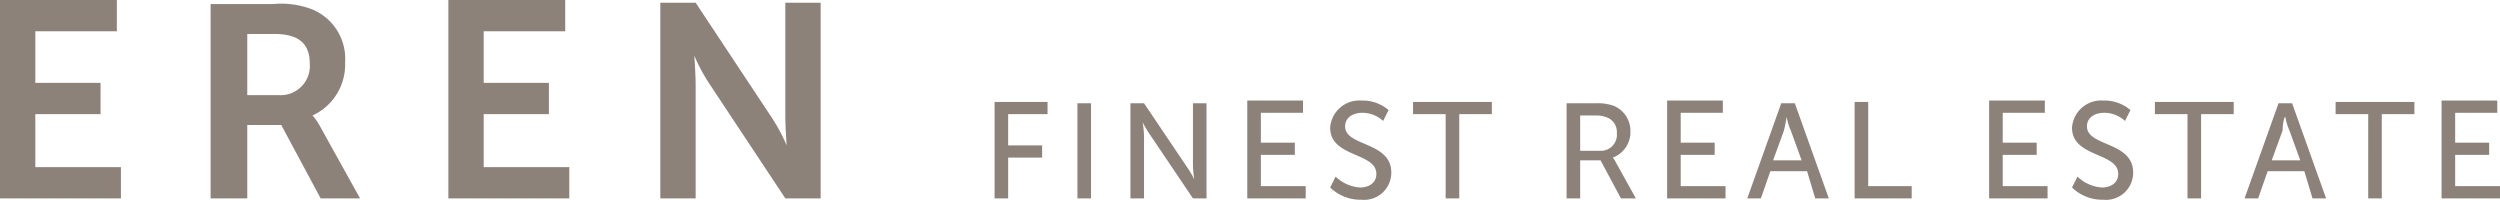
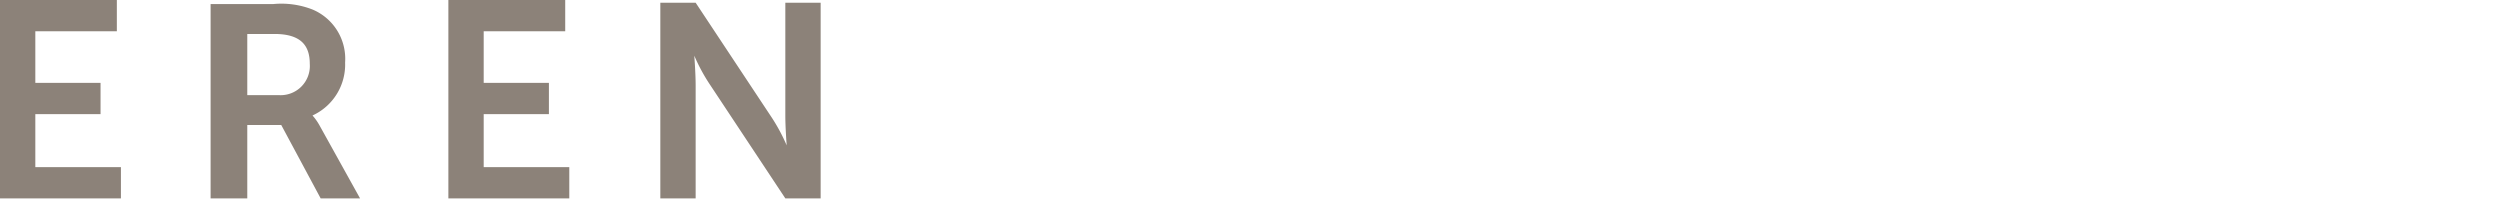
<svg xmlns="http://www.w3.org/2000/svg" viewBox="0 0 184 14.7">
  <defs>
    <style>.cls-1{fill:#8C8279;fill-rule:evenodd;}</style>
  </defs>
  <title>Recurso 1</title>
  <g id="Capa_2" data-name="Capa 2">
    <g id="Capa_1-2" data-name="Capa 1">
      <g id="Primer_plano" data-name="Primer plano">
        <path class="cls-1" d="M33,14.6h8.9V12.3H35.6V8.4h4.8V6.1H35.6V2.3h6V0H33ZM18.2,7V2.5h2c2,0,2.6.9,2.6,2.2A2.15,2.15,0,0,1,20.5,7Zm-2.6,7.6h2.6V9.2h2.5l2.9,5.4h2.9l-3-5.4a4,4,0,0,0-.5-.7h0a4.12,4.12,0,0,0,2.4-3.9A3.93,3.93,0,0,0,23,.7,6.29,6.29,0,0,0,20.1.3H15.5V14.6ZM0,14.6H8.9V12.3H2.6V8.4H7.4V6.1H2.6V2.3h6V0H0Zm48.6,0h2.6V6.3c0-.9-.1-2.2-.1-2.2h0a13.33,13.33,0,0,0,1.2,2.2l5.5,8.3h2.6V.2H57.8V8.5c0,.9.1,2.2.1,2.2h0a13.33,13.33,0,0,0-1.2-2.2L51.2.2H48.6Z" />
-         <path class="cls-1" d="M179.7,14.6H184v-.9h-3.3V11.4h2.5v-.9h-2.5V8.3h3.1V7.4h-4.1Zm-5.4,0h1V8.4h2.4V7.5h-5.8v.9h2.4Zm-6.1-6a4.28,4.28,0,0,0,.3,1l.8,2.2h-2.1l.8-2.2c0-.4.1-1,.2-1Zm2,6h1l-2.5-7h-1l-2.5,7h1l.7-2h2.7Zm-9.2,0h1V8.4h2.4V7.5h-5.8v.9H161Zm-8.5-.8a3.2,3.2,0,0,0,2.3.9,2,2,0,0,0,2.2-2c0-2.3-3.4-1.9-3.4-3.4,0-.6.5-1,1.3-1a2.3,2.3,0,0,1,1.5.6l.4-.8a2.94,2.94,0,0,0-2-.7,2.15,2.15,0,0,0-2.3,2c0,2.2,3.4,1.8,3.4,3.4,0,.7-.6,1-1.2,1a2.9,2.9,0,0,1-1.8-.8Zm-6.1.8h4.3v-.9h-3.3V11.4h2.5v-.9h-2.5V8.3h3.1V7.4h-4.1Zm-9.8,0h4.1v-.9h-3.2V7.5h-1v7.1Zm-5.1-6a4.28,4.28,0,0,0,.3,1l.8,2.2h-2.1l.8-2.2c.1-.4.2-1,.2-1Zm2.1,6h1l-2.5-7h-1l-2.5,7h1l.7-2H133Zm-10.9,0H127v-.9h-3.3V11.4h2.5v-.9h-2.5V8.3h3.1V7.4h-4.1ZM116.3,11V8.5h1.1a2.15,2.15,0,0,1,1,.2,1.15,1.15,0,0,1,.6,1.1,1.18,1.18,0,0,1-1.2,1.3h-1.5Zm-1,3.6h1V11.8h1.5l1.5,2.8h1.1l-1.5-2.7a1.24,1.24,0,0,0-.2-.3A2,2,0,0,0,120,9.7a2,2,0,0,0-1.2-1.9,3.47,3.47,0,0,0-1.3-.2h-2.2Zm-8.9,0h1V8.4h2.4V7.5H104v.9h2.4Zm-8.5-.8a3.2,3.2,0,0,0,2.3.9,2,2,0,0,0,2.2-2c0-2.3-3.4-1.9-3.4-3.4,0-.6.5-1,1.3-1a2.3,2.3,0,0,1,1.5.6l.4-.8a2.94,2.94,0,0,0-2-.7,2.15,2.15,0,0,0-2.3,2c0,2.2,3.4,1.8,3.4,3.4,0,.7-.6,1-1.2,1a2.9,2.9,0,0,1-1.8-.8Zm-6.1.8h4.3v-.9H92.8V11.4h2.5v-.9H92.8V8.3h3.1V7.4H91.8Zm-8.6,0h1V10a7.72,7.72,0,0,0-.1-1,7.92,7.92,0,0,0,.6,1l3.1,4.6h1v-7h-1v4.6a7.72,7.72,0,0,0,.1,1,7.92,7.92,0,0,0-.6-1L84.2,7.6h-1Zm-3.9,0h1v-7h-1Zm-6.1,0h1v-3h2.5v-.9H74.2V8.4h2.9V7.5H73.2Z" />
      </g>
    </g>
  </g>
</svg>